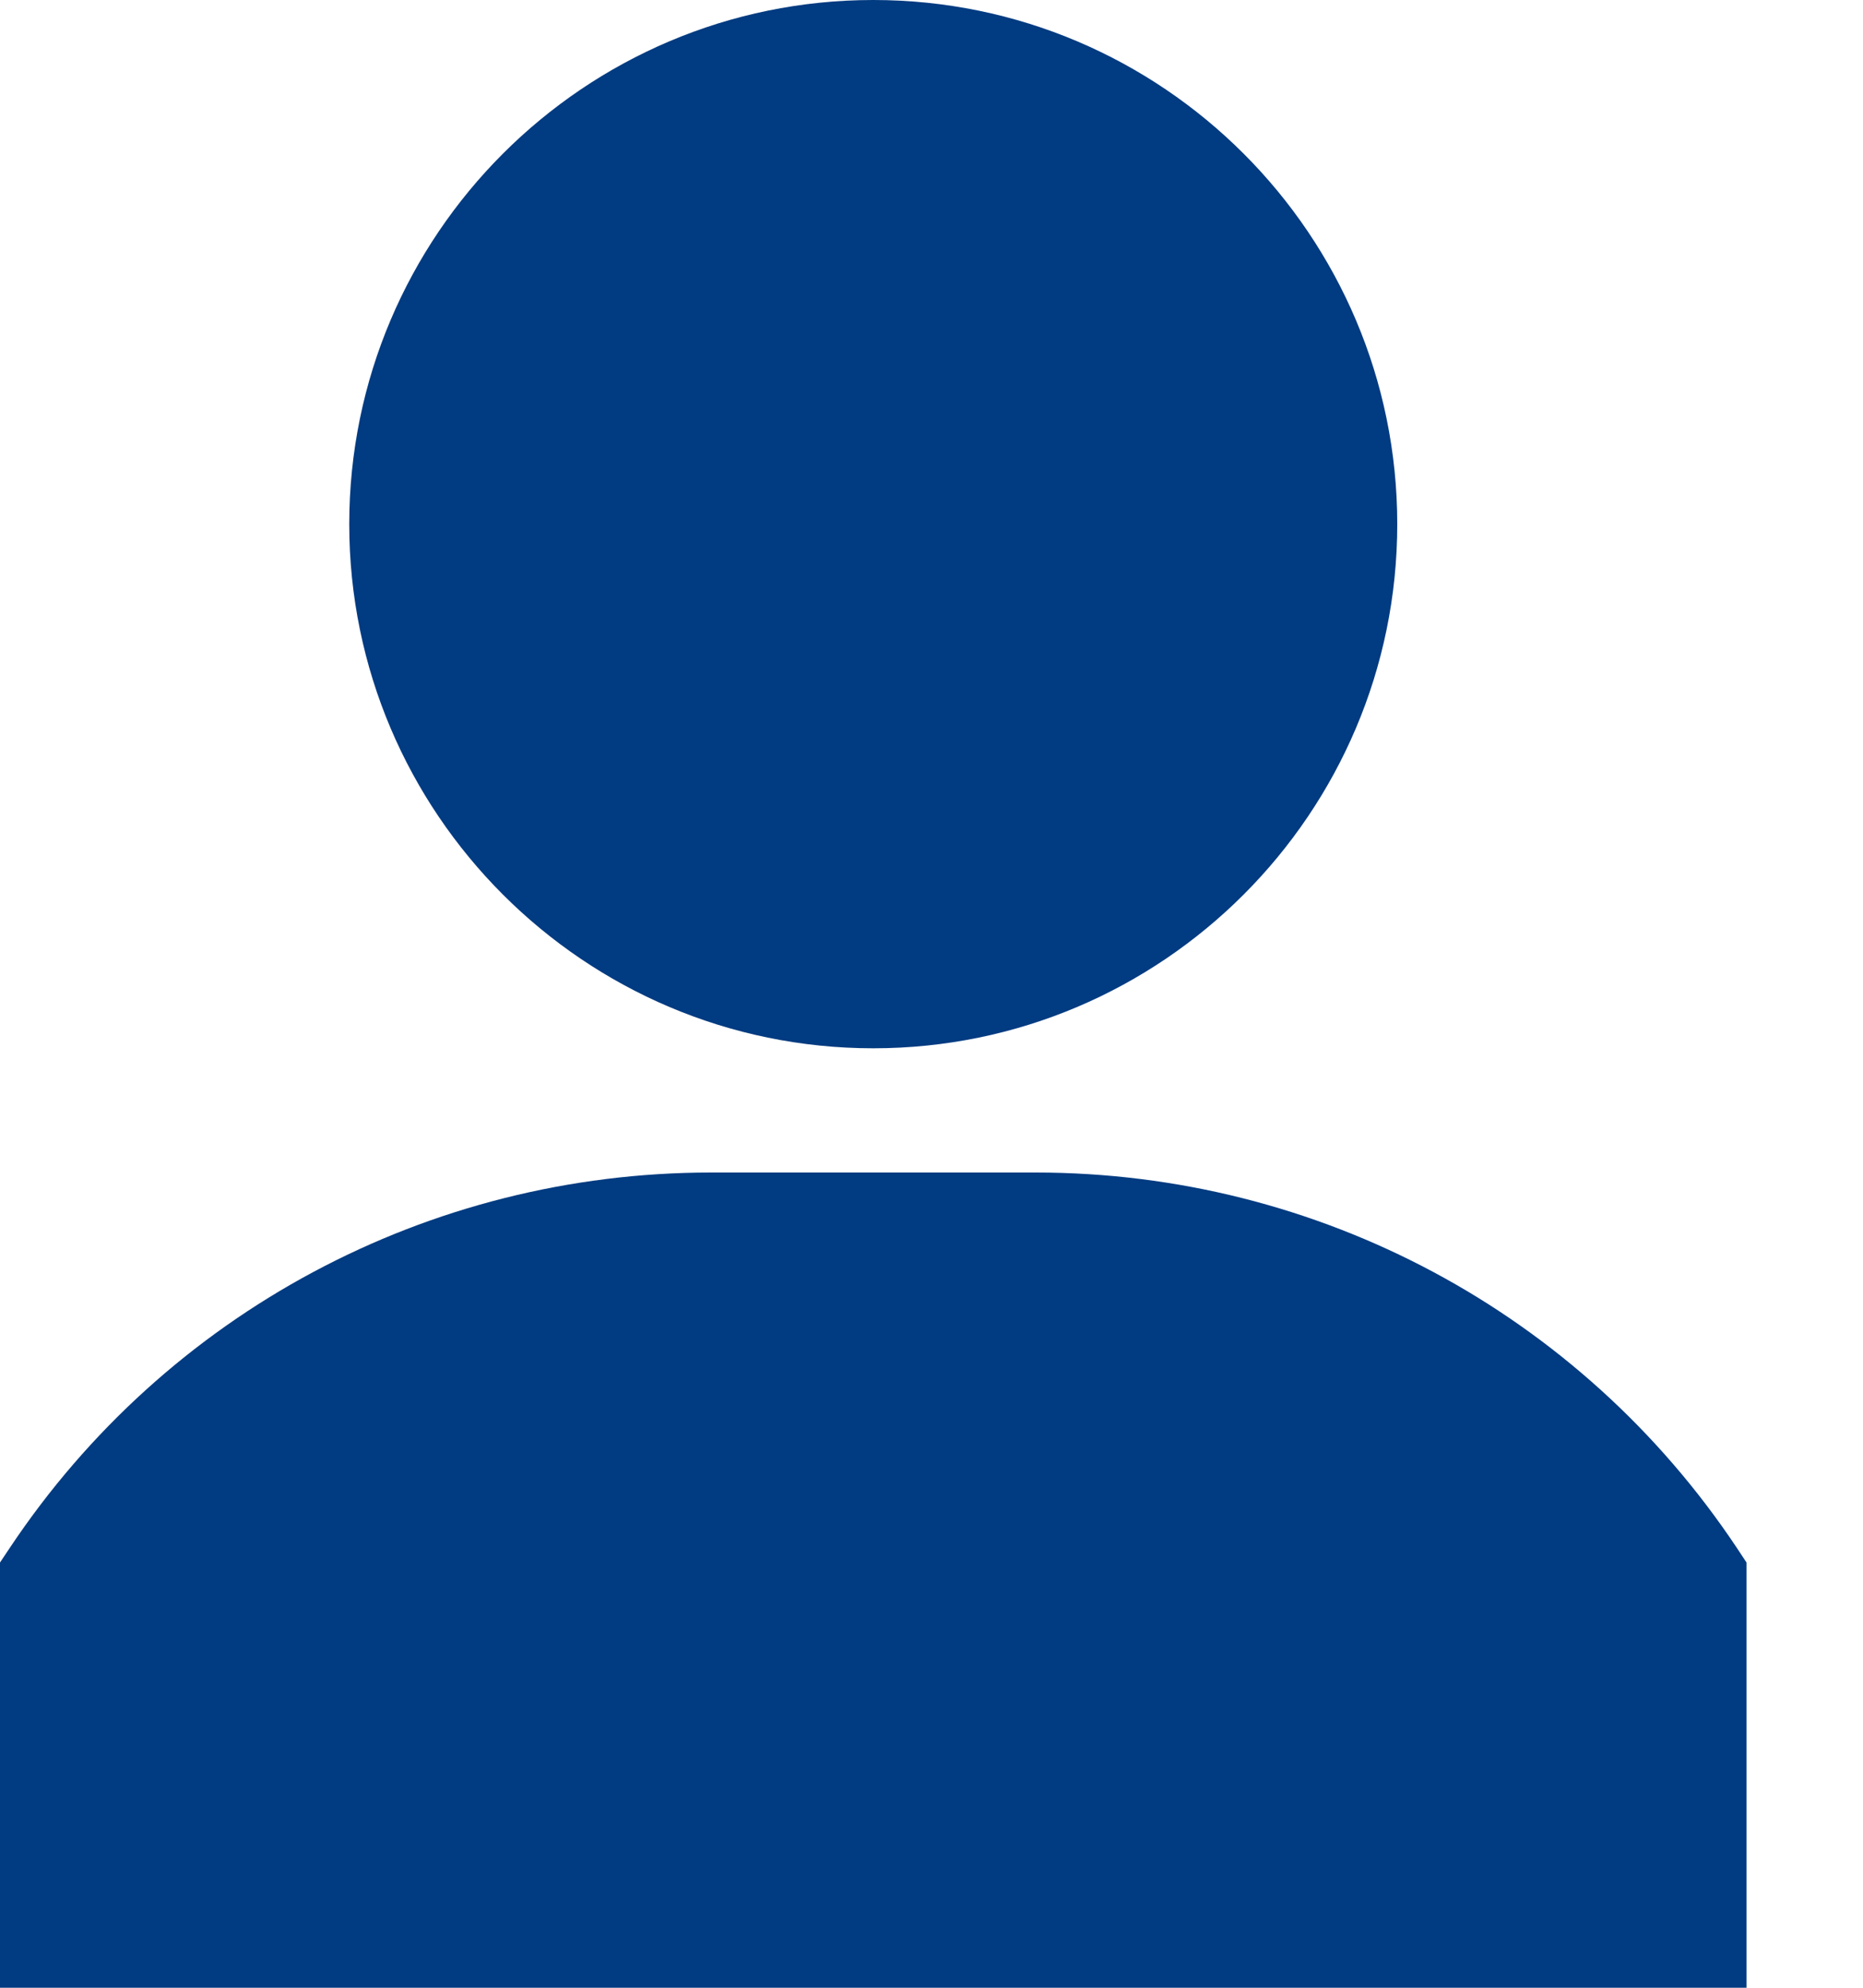
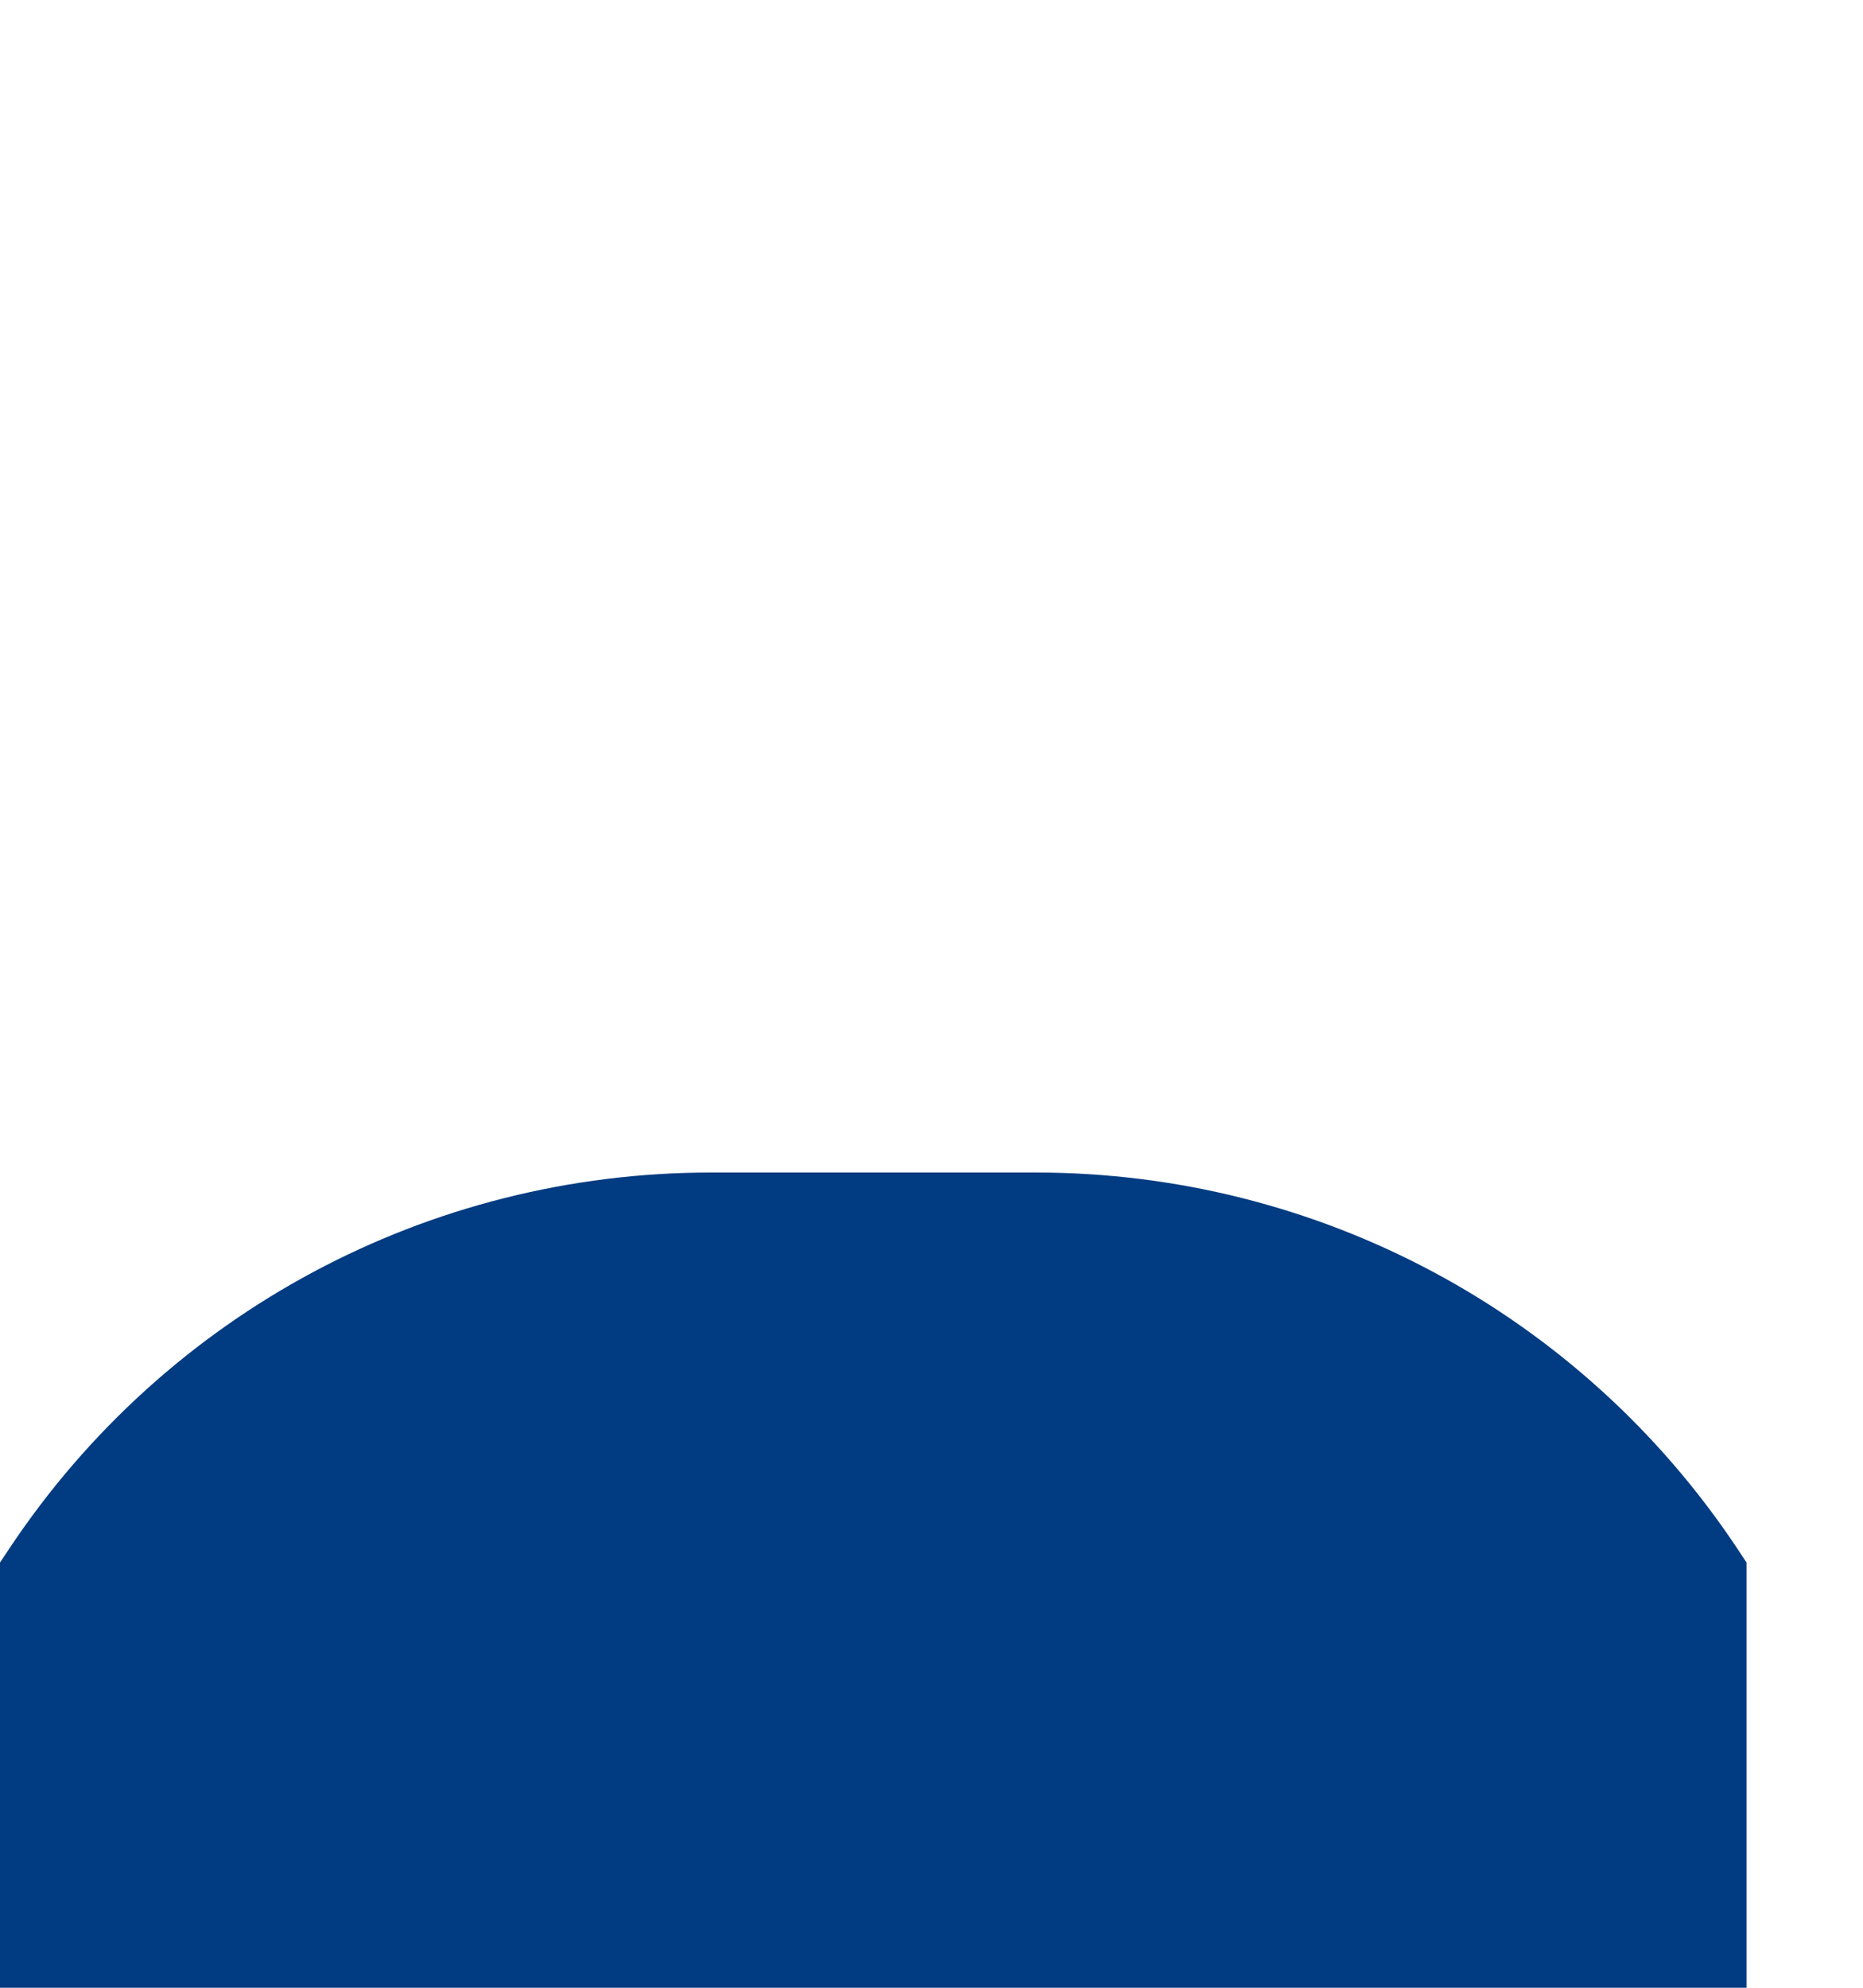
<svg xmlns="http://www.w3.org/2000/svg" width="15" height="16" viewBox="0 0 15 16" fill="none">
-   <path d="M7.031 0C4.705 0 2.812 1.892 2.812 4.219C2.812 6.545 4.705 8.438 7.031 8.438C9.358 8.438 11.25 6.545 11.25 4.219C11.25 1.892 9.358 0 7.031 0Z" fill="#013B81" />
  <path d="M13.984 12.459C12.723 10.567 10.612 9.438 8.339 9.438H5.724C3.451 9.438 1.34 10.567 0.079 12.459L0 12.577V16H14.062H14.062V12.577L13.984 12.459Z" fill="#013B81" />
</svg>